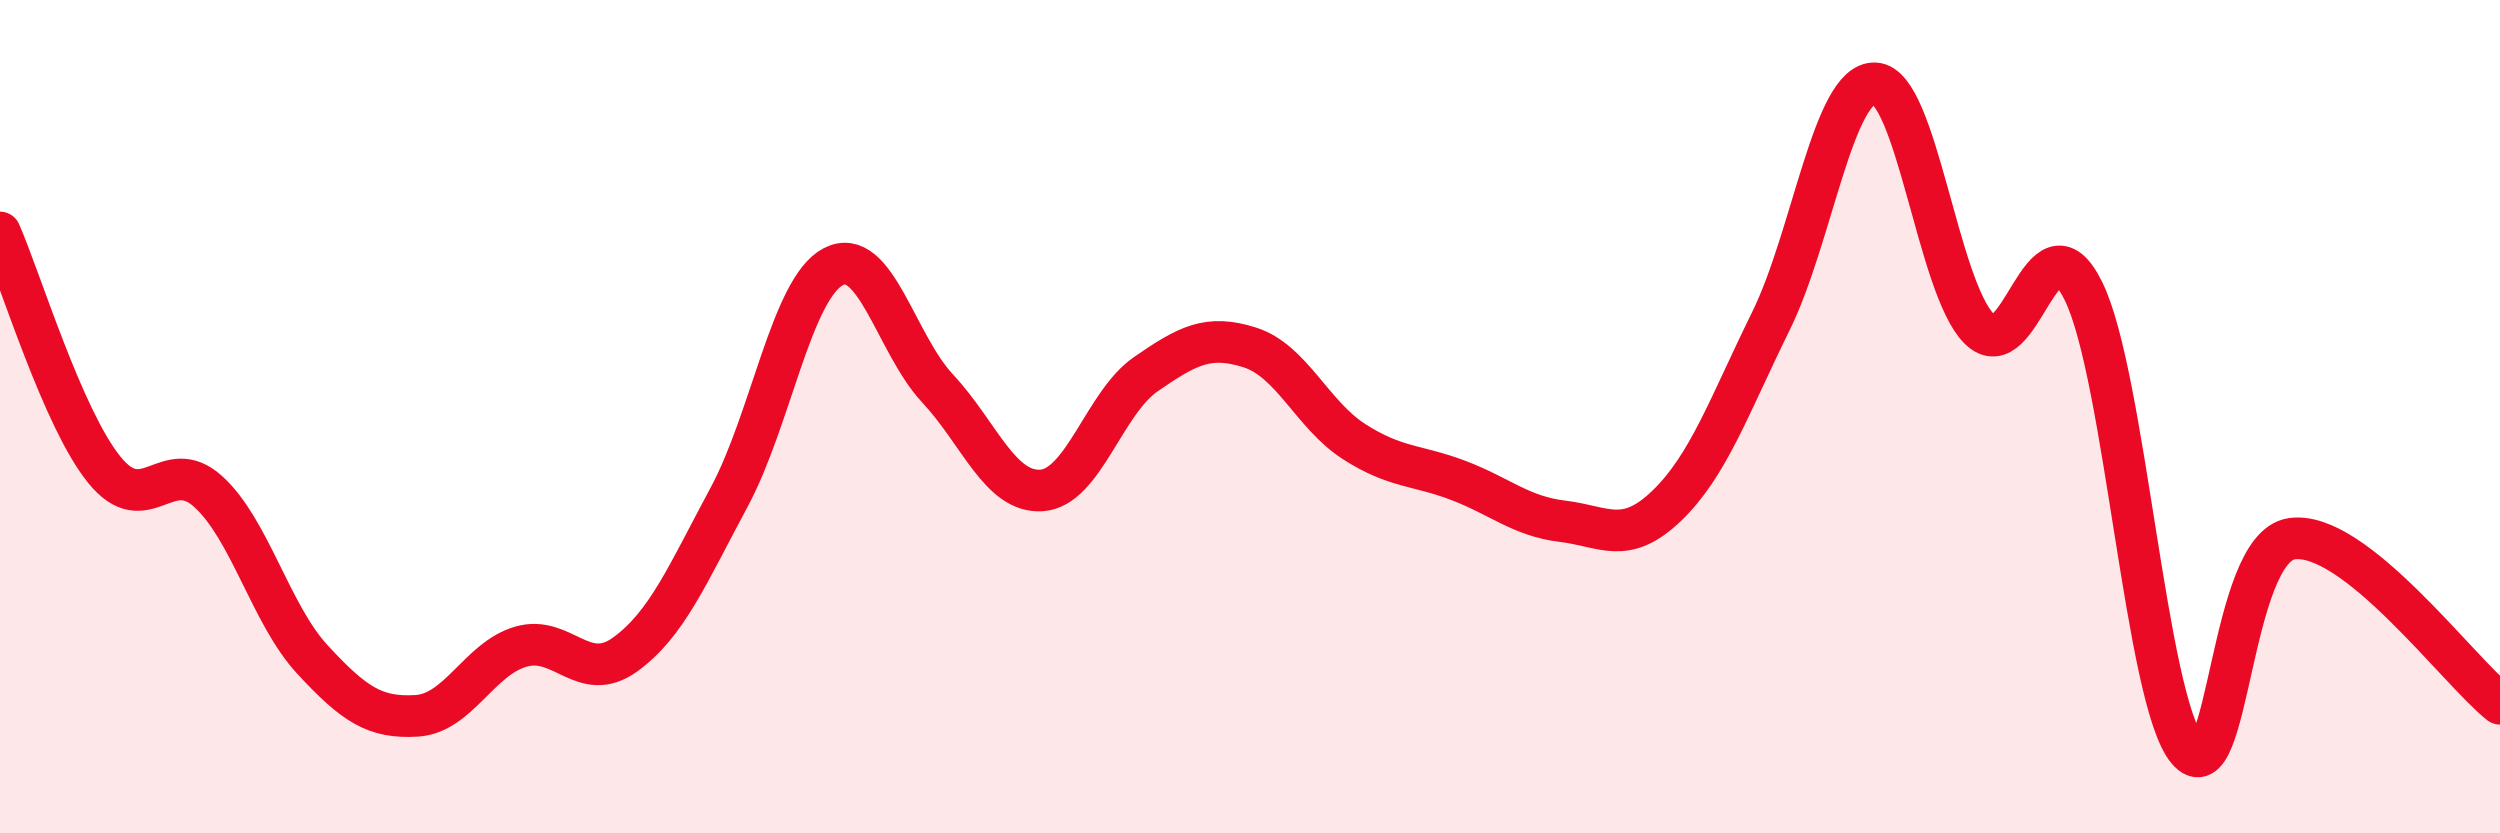
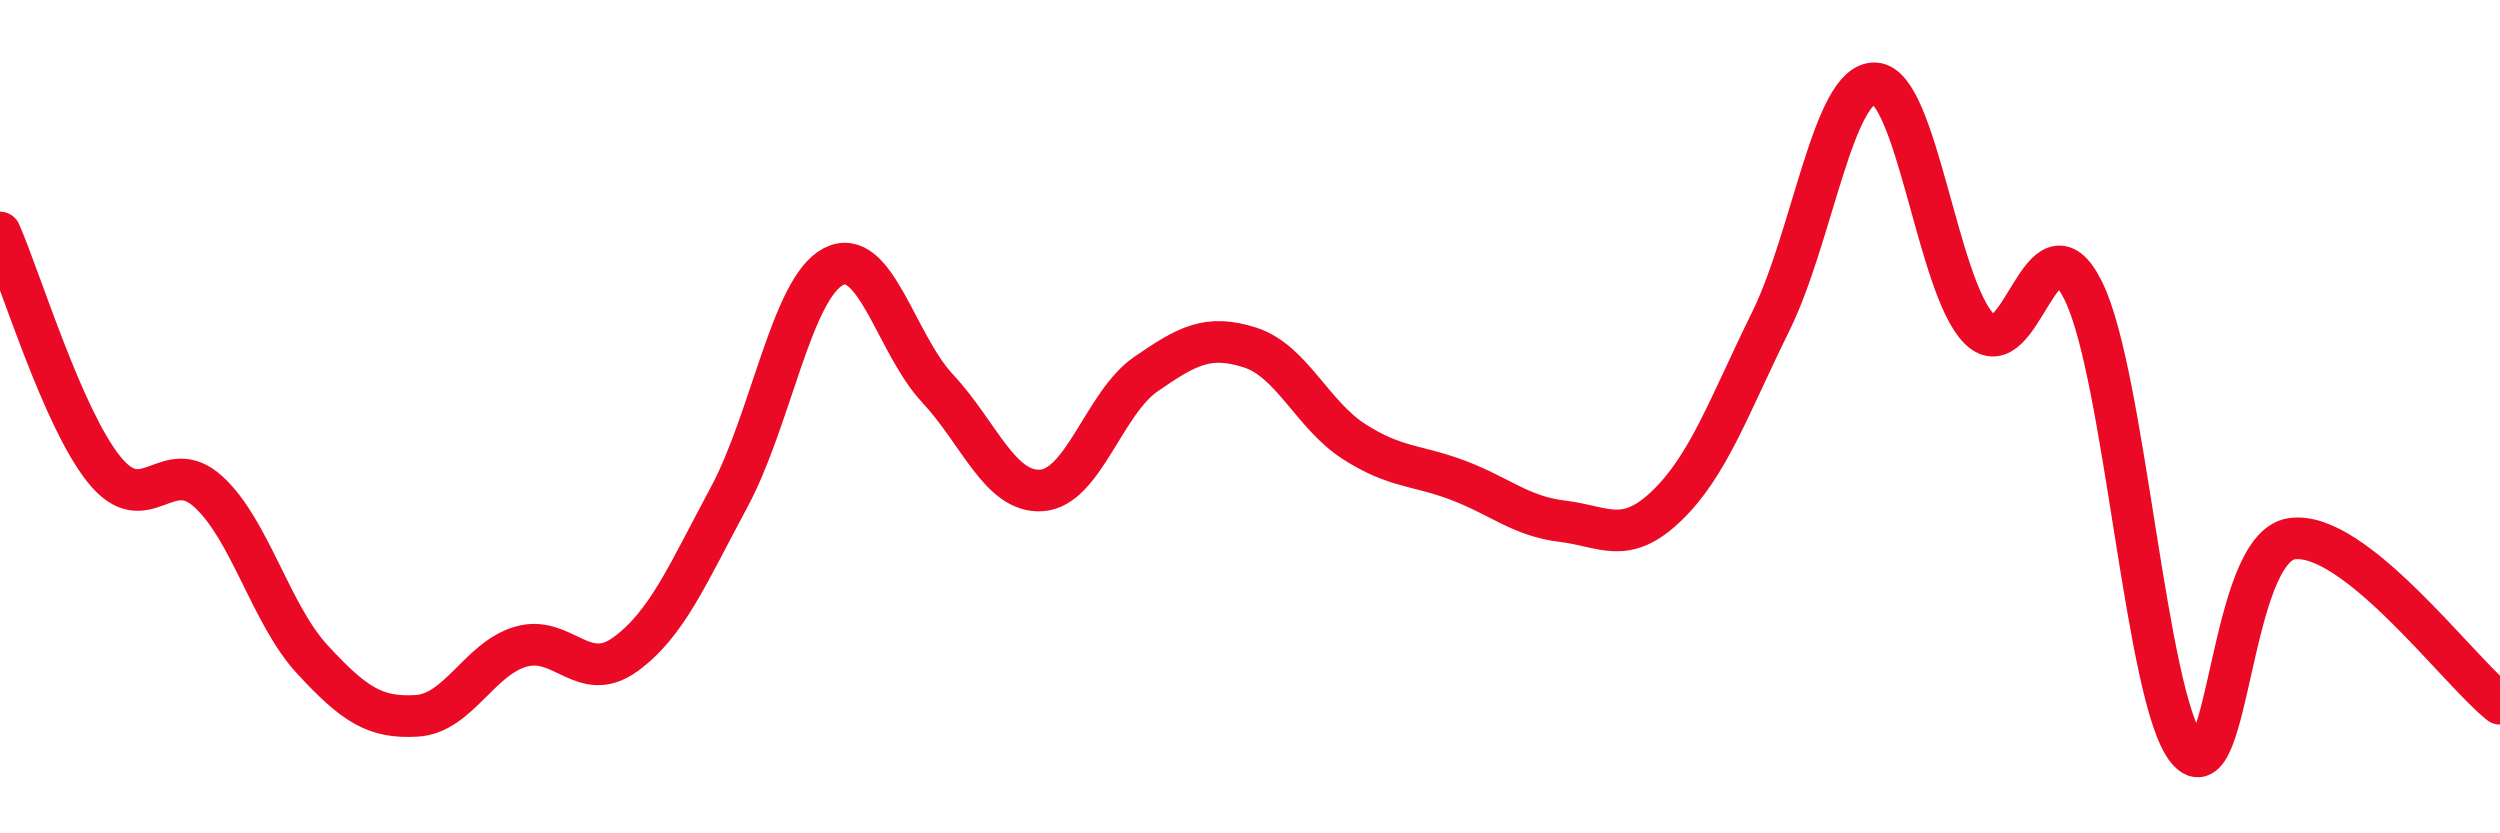
<svg xmlns="http://www.w3.org/2000/svg" width="60" height="20" viewBox="0 0 60 20">
-   <path d="M 0,5.58 C 0.5,6.72 1.5,10.03 2.5,11.27 C 3.5,12.51 4,10.89 5,11.8 C 6,12.71 6.5,14.75 7.5,15.83 C 8.5,16.91 9,17.24 10,17.18 C 11,17.12 11.5,15.81 12.5,15.52 C 13.5,15.23 14,16.43 15,15.71 C 16,14.99 16.5,13.79 17.5,11.93 C 18.5,10.07 19,6.92 20,6.4 C 21,5.88 21.5,8.25 22.5,9.32 C 23.5,10.39 24,11.84 25,11.77 C 26,11.7 26.5,9.67 27.5,8.98 C 28.5,8.29 29,8.02 30,8.34 C 31,8.66 31.5,9.96 32.5,10.6 C 33.5,11.24 34,11.15 35,11.53 C 36,11.91 36.5,12.39 37.5,12.51 C 38.5,12.63 39,13.1 40,12.14 C 41,11.18 41.5,9.74 42.5,7.71 C 43.5,5.68 44,1.96 45,2 C 46,2.04 46.5,6.89 47.5,7.89 C 48.5,8.89 49,4.96 50,6.98 C 51,9 51.5,16.81 52.5,18 C 53.5,19.19 53.5,13.15 55,12.93 C 56.5,12.71 59,16.1 60,16.89L60 20L0 20Z" fill="#EB0A25" opacity="0.1" stroke-linecap="round" stroke-linejoin="round" />
  <path d="M 0,5.58 C 0.5,6.72 1.5,10.03 2.5,11.27 C 3.5,12.51 4,10.89 5,11.8 C 6,12.71 6.5,14.75 7.5,15.83 C 8.5,16.91 9,17.24 10,17.18 C 11,17.12 11.5,15.81 12.5,15.52 C 13.5,15.23 14,16.43 15,15.71 C 16,14.99 16.5,13.79 17.5,11.93 C 18.5,10.07 19,6.92 20,6.4 C 21,5.88 21.5,8.25 22.5,9.32 C 23.5,10.39 24,11.84 25,11.77 C 26,11.7 26.5,9.67 27.5,8.98 C 28.5,8.29 29,8.02 30,8.34 C 31,8.66 31.5,9.96 32.5,10.6 C 33.5,11.24 34,11.15 35,11.53 C 36,11.91 36.5,12.39 37.5,12.51 C 38.5,12.63 39,13.1 40,12.14 C 41,11.18 41.5,9.74 42.5,7.71 C 43.5,5.68 44,1.96 45,2 C 46,2.04 46.5,6.89 47.5,7.89 C 48.5,8.89 49,4.96 50,6.98 C 51,9 51.5,16.81 52.5,18 C 53.5,19.19 53.5,13.15 55,12.93 C 56.5,12.71 59,16.1 60,16.89" stroke="#EB0A25" stroke-width="1" fill="none" stroke-linecap="round" stroke-linejoin="round" />
</svg>